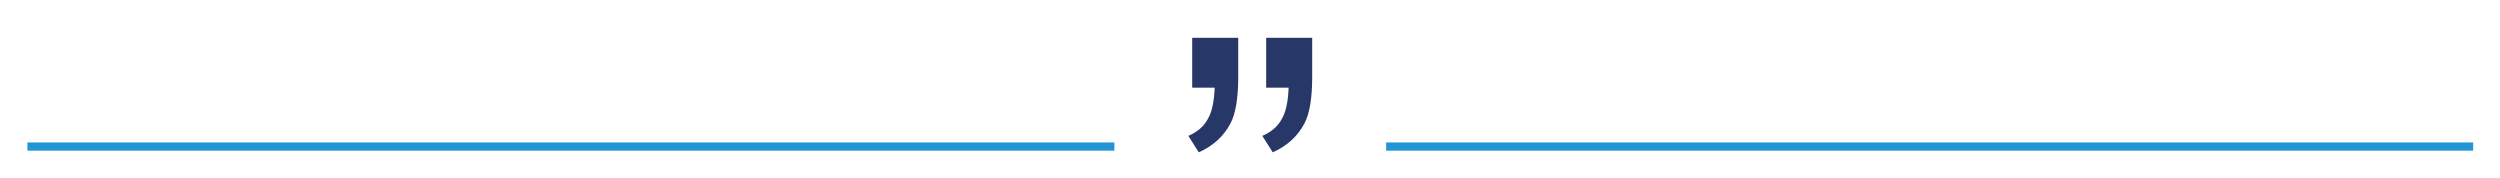
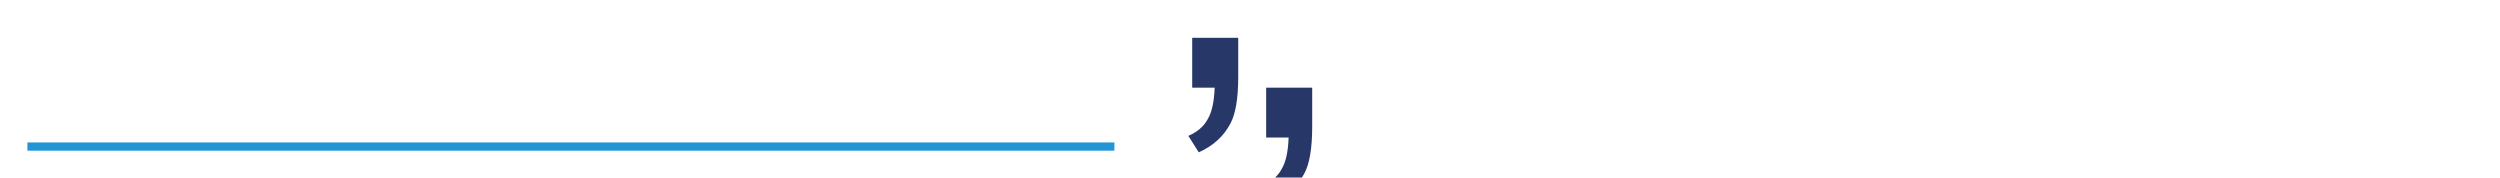
<svg xmlns="http://www.w3.org/2000/svg" version="1.1" id="Layer_1" x="0px" y="0px" viewBox="0 0 456.3 32.4" style="enable-background:new 0 0 456.3 32.4;" xml:space="preserve">
  <style type="text/css">
	.st0{fill:#2295D6;}
	.st1{fill:#273768;}
</style>
  <g>
    <rect x="5" y="26" class="st0" width="198.4" height="1.5" />
-     <rect x="253" y="26" class="st0" width="198.4" height="1.5" />
  </g>
  <g>
-     <path class="st1" d="M231.1,16V6.9h8.4v7.2c0,3.9-0.5,6.7-1.4,8.4c-1.2,2.3-3.1,4.1-5.8,5.3l-1.9-3c1.6-0.7,2.8-1.7,3.5-3   c0.8-1.3,1.2-3.2,1.3-5.8H231.1z M217.6,16V6.9h8.4v7.2c0,3.9-0.5,6.7-1.4,8.4c-1.2,2.3-3.1,4.1-5.8,5.3l-1.9-3   c1.6-0.7,2.8-1.7,3.5-3c0.8-1.3,1.2-3.2,1.3-5.8H217.6z" />
+     <path class="st1" d="M231.1,16h8.4v7.2c0,3.9-0.5,6.7-1.4,8.4c-1.2,2.3-3.1,4.1-5.8,5.3l-1.9-3c1.6-0.7,2.8-1.7,3.5-3   c0.8-1.3,1.2-3.2,1.3-5.8H231.1z M217.6,16V6.9h8.4v7.2c0,3.9-0.5,6.7-1.4,8.4c-1.2,2.3-3.1,4.1-5.8,5.3l-1.9-3   c1.6-0.7,2.8-1.7,3.5-3c0.8-1.3,1.2-3.2,1.3-5.8H217.6z" />
  </g>
</svg>